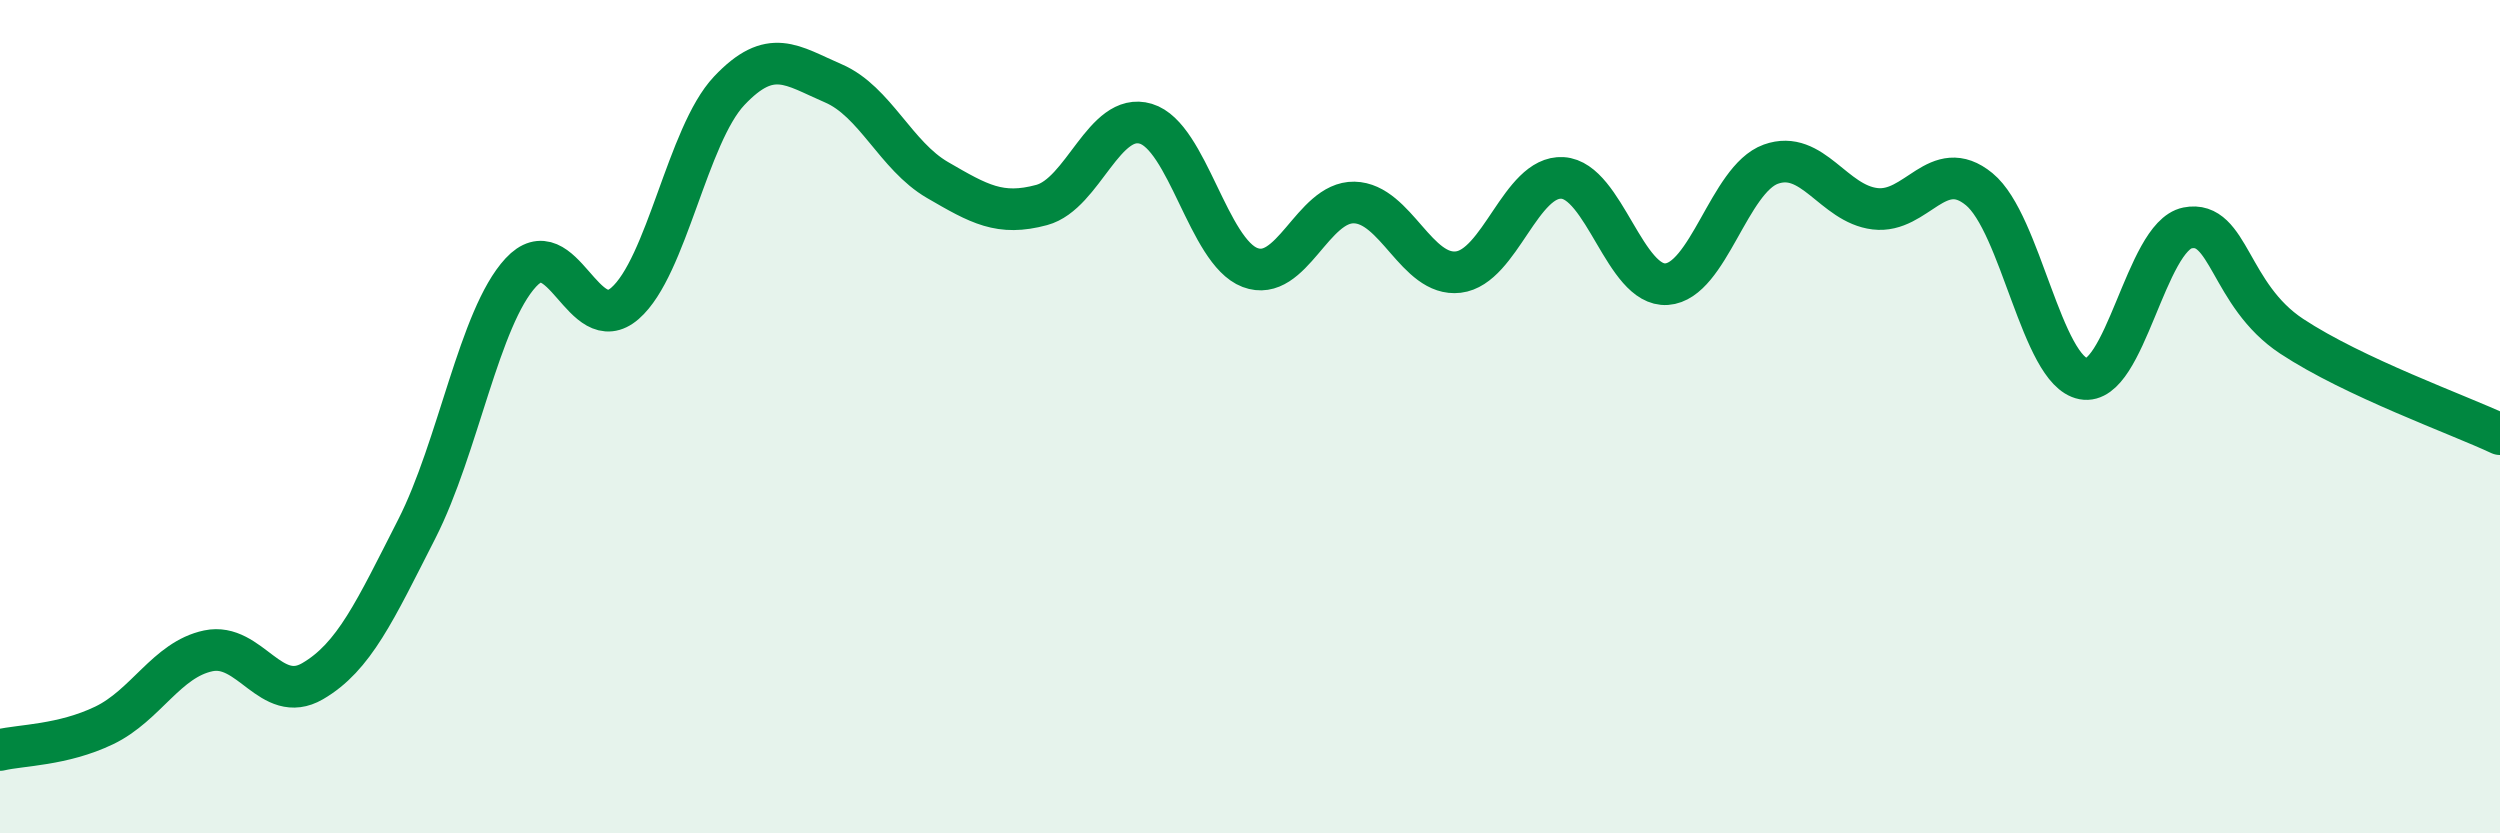
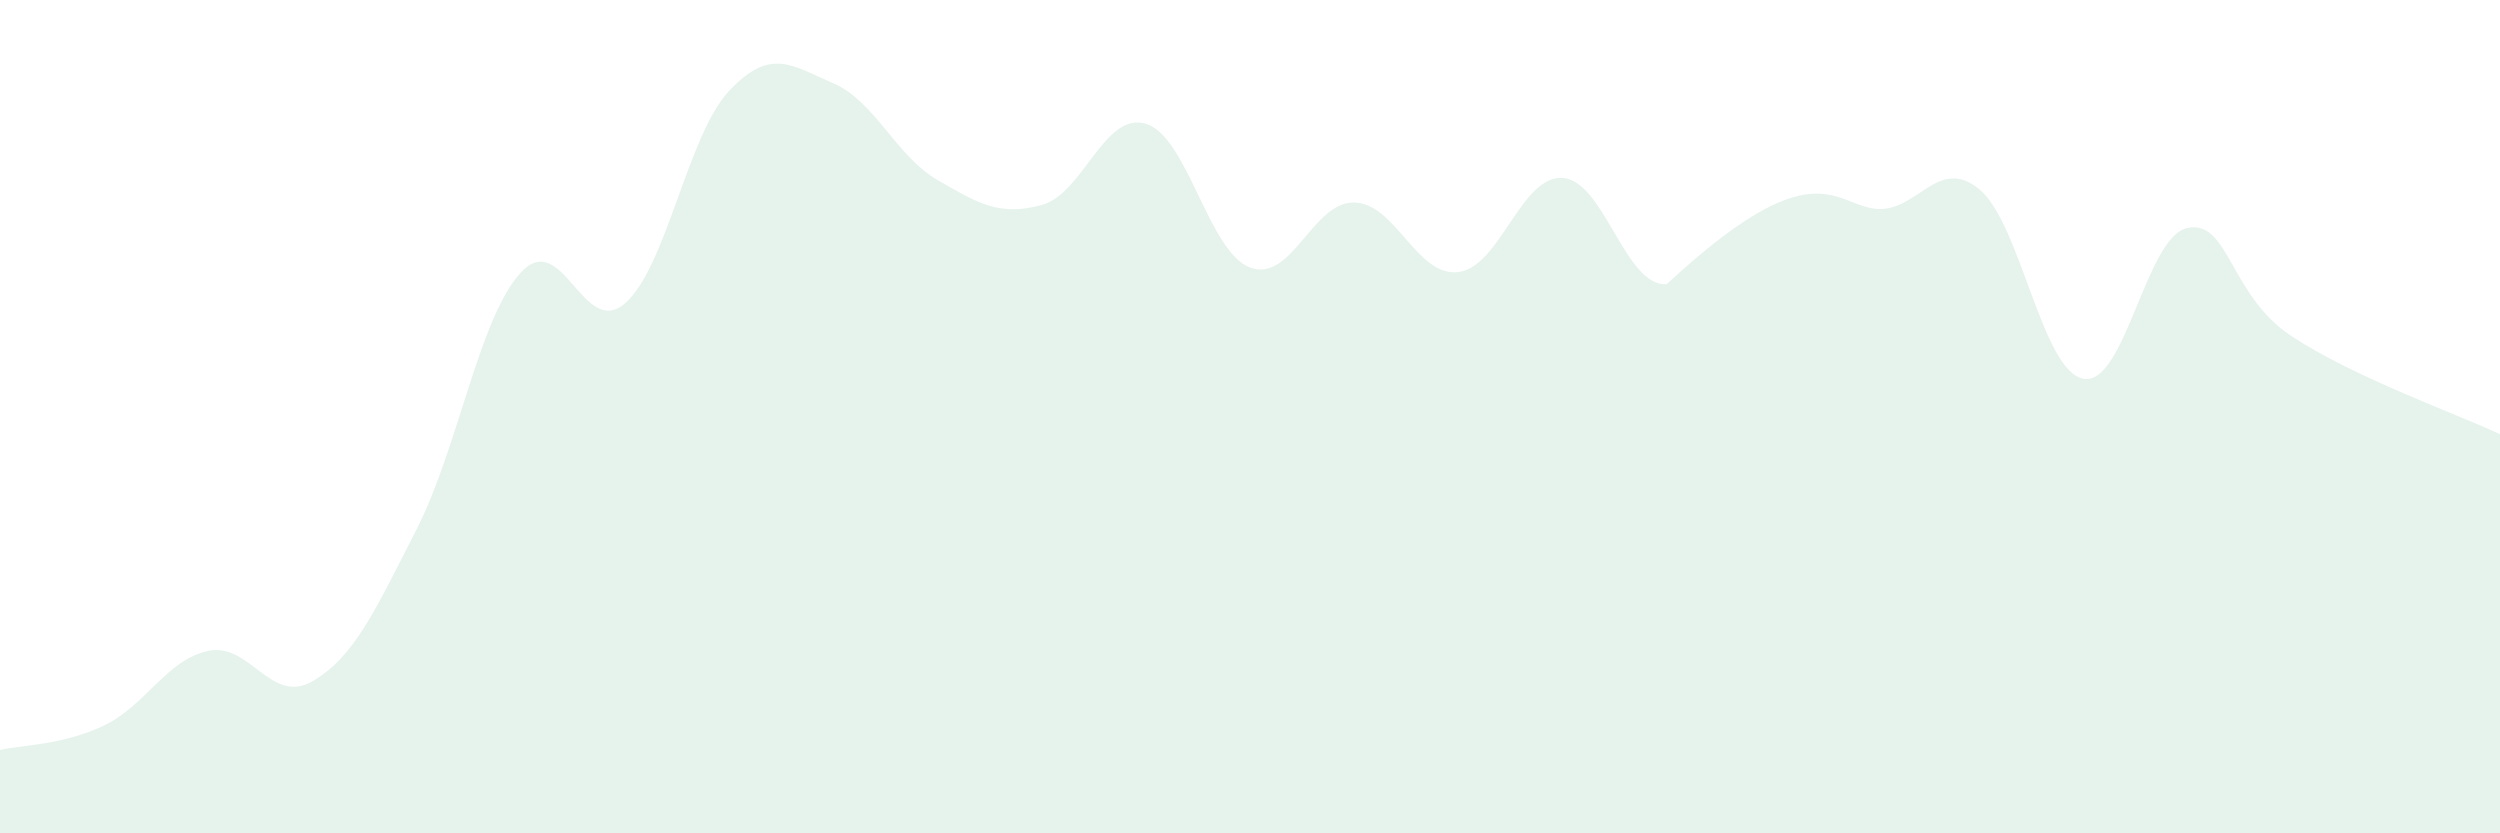
<svg xmlns="http://www.w3.org/2000/svg" width="60" height="20" viewBox="0 0 60 20">
-   <path d="M 0,18 C 0.5,17.88 1.5,17.89 2.5,17.41 C 3.5,16.93 4,15.83 5,15.62 C 6,15.41 6.5,16.93 7.5,16.35 C 8.5,15.77 9,14.66 10,12.7 C 11,10.74 11.5,7.62 12.5,6.54 C 13.5,5.46 14,8.15 15,7.28 C 16,6.41 16.5,3.24 17.5,2.18 C 18.5,1.12 19,1.57 20,2 C 21,2.43 21.5,3.74 22.5,4.32 C 23.5,4.9 24,5.19 25,4.92 C 26,4.65 26.5,2.67 27.5,2.97 C 28.5,3.27 29,6.04 30,6.42 C 31,6.8 31.5,4.84 32.5,4.86 C 33.5,4.88 34,6.65 35,6.53 C 36,6.41 36.5,4.21 37.5,4.27 C 38.5,4.33 39,6.89 40,6.82 C 41,6.75 41.5,4.3 42.5,3.94 C 43.5,3.58 44,4.89 45,5.01 C 46,5.13 46.5,3.72 47.5,4.54 C 48.5,5.36 49,8.9 50,9.09 C 51,9.28 51.5,5.67 52.5,5.47 C 53.5,5.27 53.5,7.08 55,8.07 C 56.5,9.06 59,9.95 60,10.42L60 20L0 20Z" fill="#008740" opacity="0.1" stroke-linecap="round" stroke-linejoin="round" />
-   <path d="M 0,18 C 0.5,17.88 1.5,17.89 2.5,17.41 C 3.5,16.93 4,15.83 5,15.62 C 6,15.41 6.5,16.93 7.5,16.35 C 8.5,15.77 9,14.66 10,12.7 C 11,10.74 11.5,7.62 12.5,6.54 C 13.5,5.46 14,8.15 15,7.28 C 16,6.41 16.5,3.24 17.5,2.18 C 18.5,1.12 19,1.57 20,2 C 21,2.43 21.5,3.74 22.5,4.32 C 23.5,4.9 24,5.19 25,4.92 C 26,4.65 26.5,2.67 27.5,2.97 C 28.5,3.27 29,6.04 30,6.42 C 31,6.8 31.5,4.84 32.5,4.86 C 33.5,4.88 34,6.65 35,6.53 C 36,6.41 36.5,4.21 37.5,4.27 C 38.5,4.33 39,6.89 40,6.82 C 41,6.75 41.5,4.3 42.5,3.94 C 43.5,3.58 44,4.89 45,5.01 C 46,5.13 46.5,3.72 47.5,4.54 C 48.5,5.36 49,8.9 50,9.09 C 51,9.28 51.5,5.67 52.5,5.47 C 53.5,5.27 53.5,7.08 55,8.07 C 56.5,9.06 59,9.95 60,10.42" stroke="#008740" stroke-width="1" fill="none" stroke-linecap="round" stroke-linejoin="round" />
+   <path d="M 0,18 C 0.5,17.88 1.5,17.89 2.5,17.41 C 3.5,16.93 4,15.83 5,15.62 C 6,15.41 6.5,16.93 7.5,16.35 C 8.5,15.77 9,14.66 10,12.7 C 11,10.74 11.5,7.62 12.5,6.54 C 13.5,5.46 14,8.15 15,7.28 C 16,6.41 16.5,3.24 17.5,2.18 C 18.5,1.12 19,1.57 20,2 C 21,2.43 21.5,3.74 22.5,4.32 C 23.5,4.9 24,5.19 25,4.92 C 26,4.65 26.5,2.67 27.5,2.97 C 28.5,3.27 29,6.04 30,6.42 C 31,6.8 31.5,4.84 32.5,4.86 C 33.5,4.88 34,6.65 35,6.53 C 36,6.41 36.5,4.21 37.5,4.27 C 38.5,4.33 39,6.89 40,6.82 C 43.5,3.58 44,4.89 45,5.01 C 46,5.13 46.5,3.72 47.5,4.54 C 48.5,5.36 49,8.9 50,9.09 C 51,9.28 51.5,5.67 52.5,5.47 C 53.5,5.27 53.5,7.08 55,8.07 C 56.5,9.06 59,9.95 60,10.42L60 20L0 20Z" fill="#008740" opacity="0.1" stroke-linecap="round" stroke-linejoin="round" />
</svg>